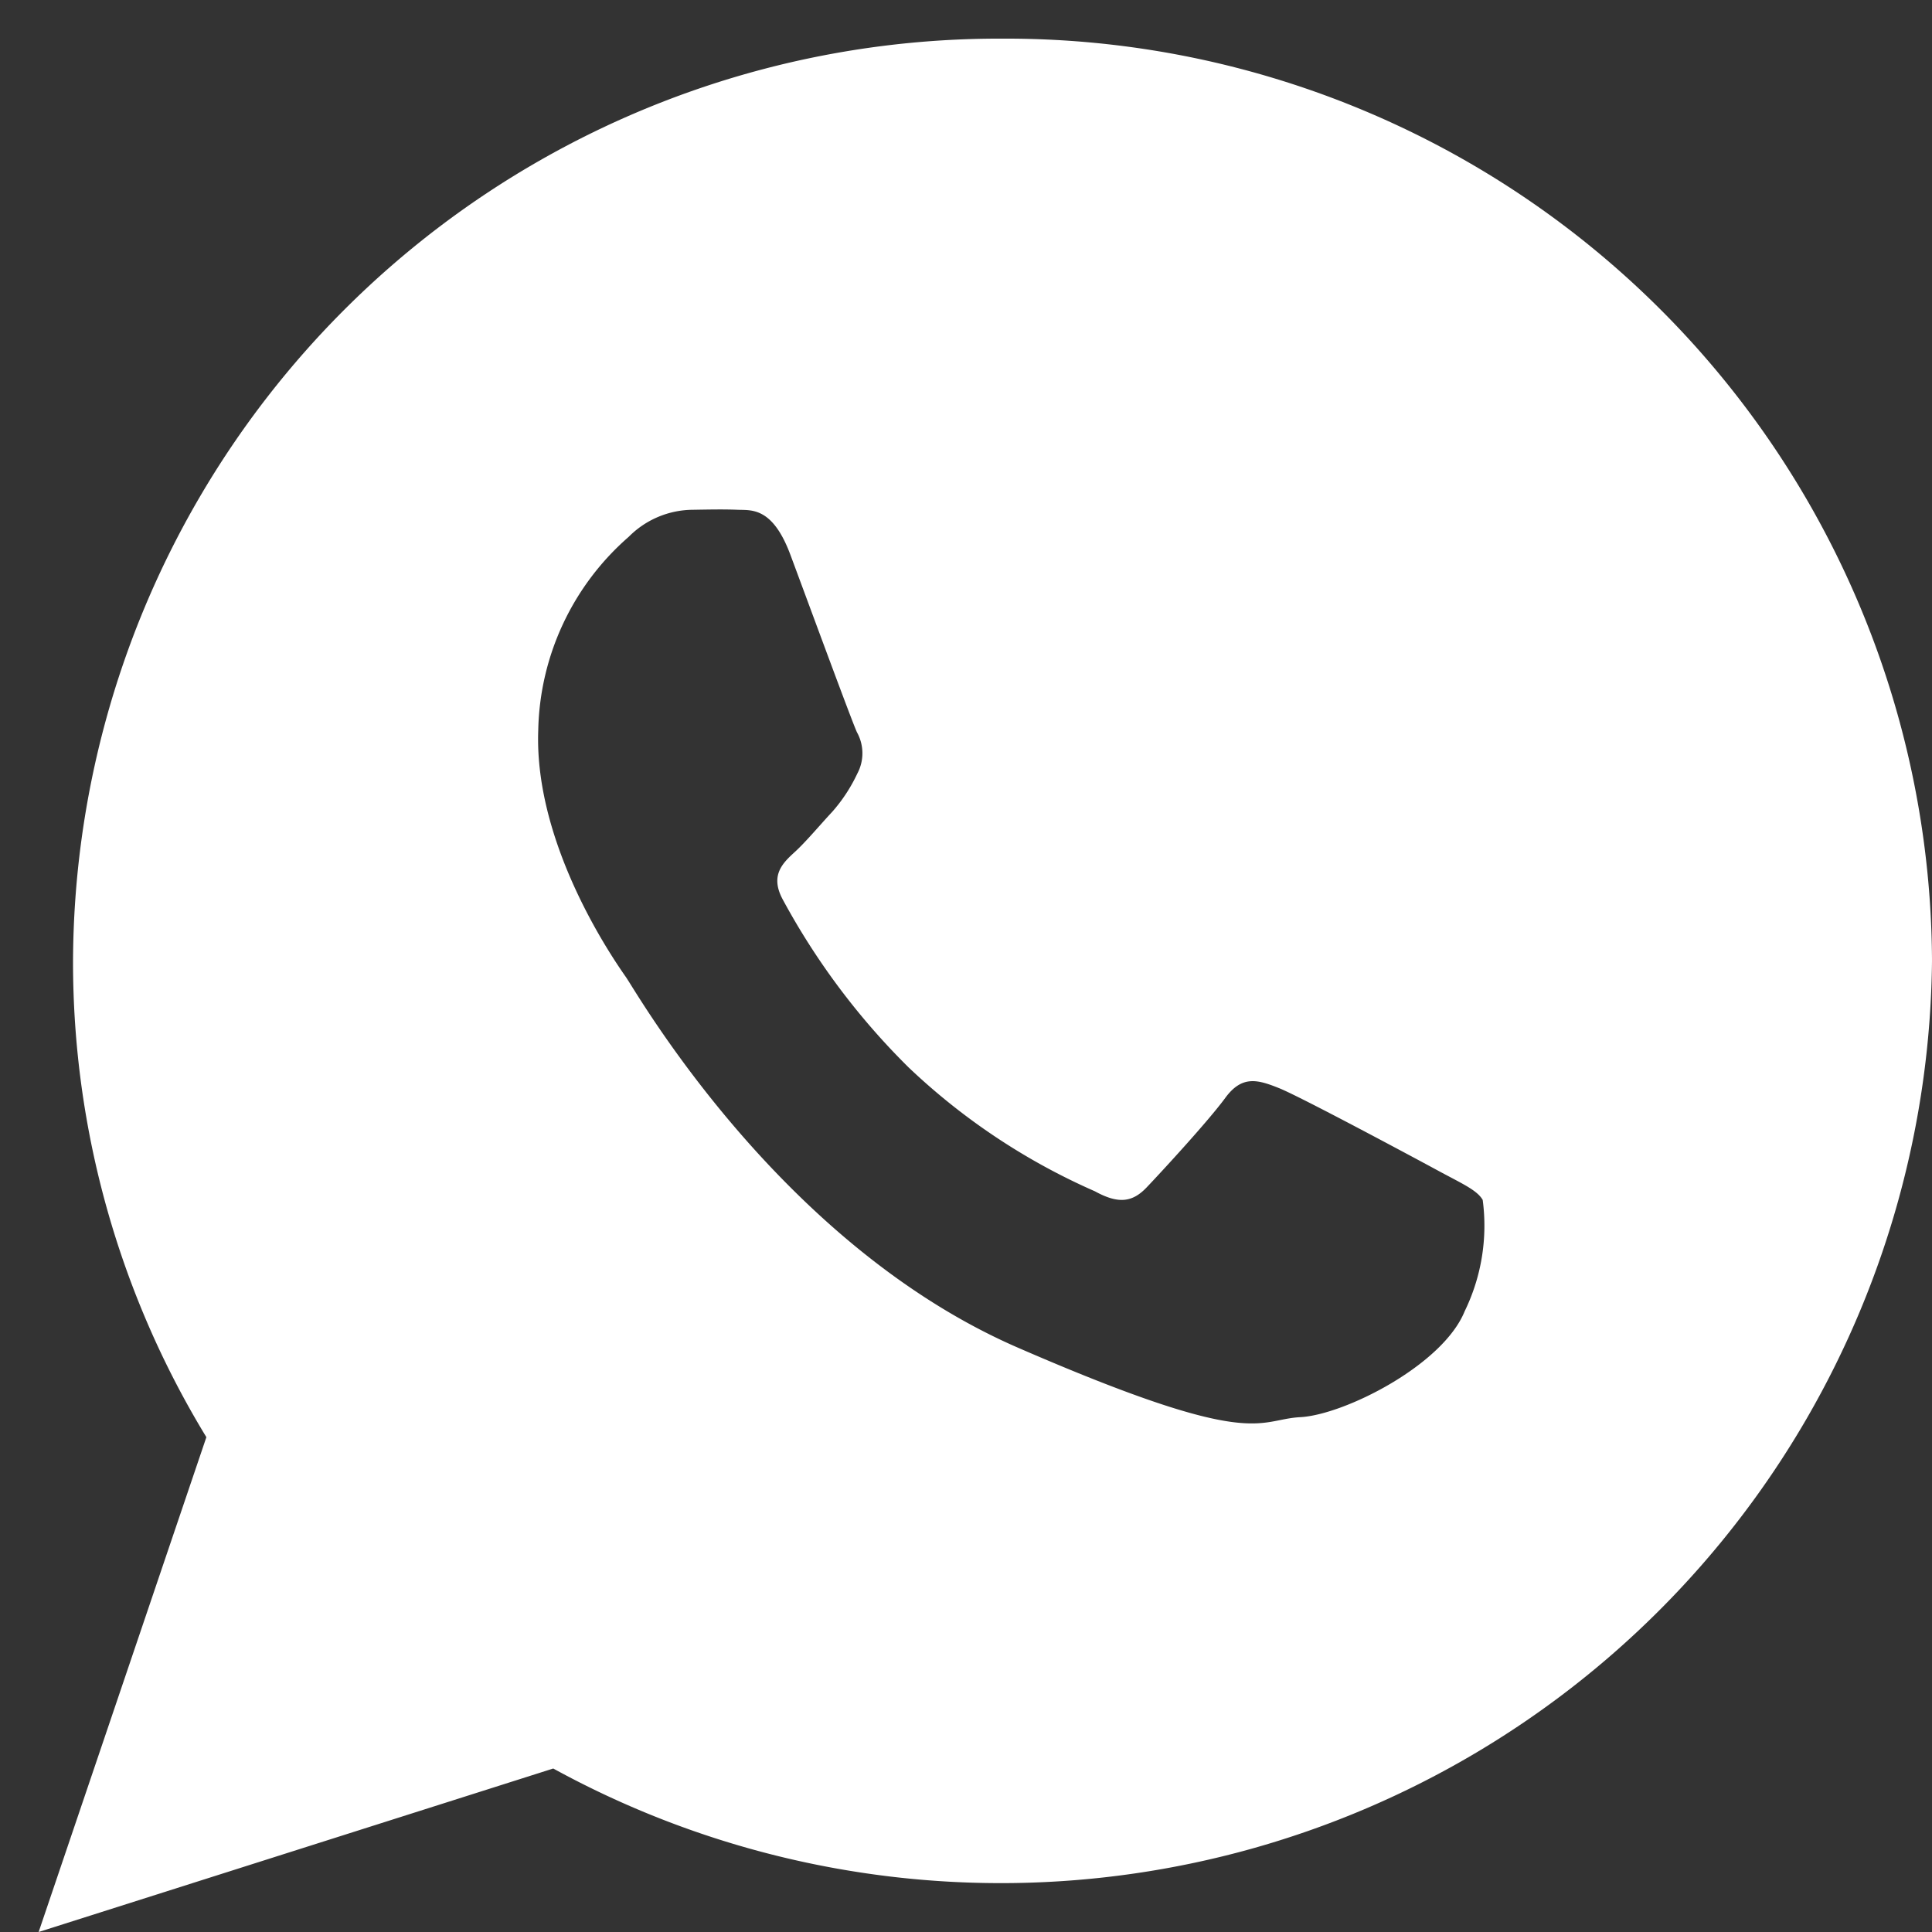
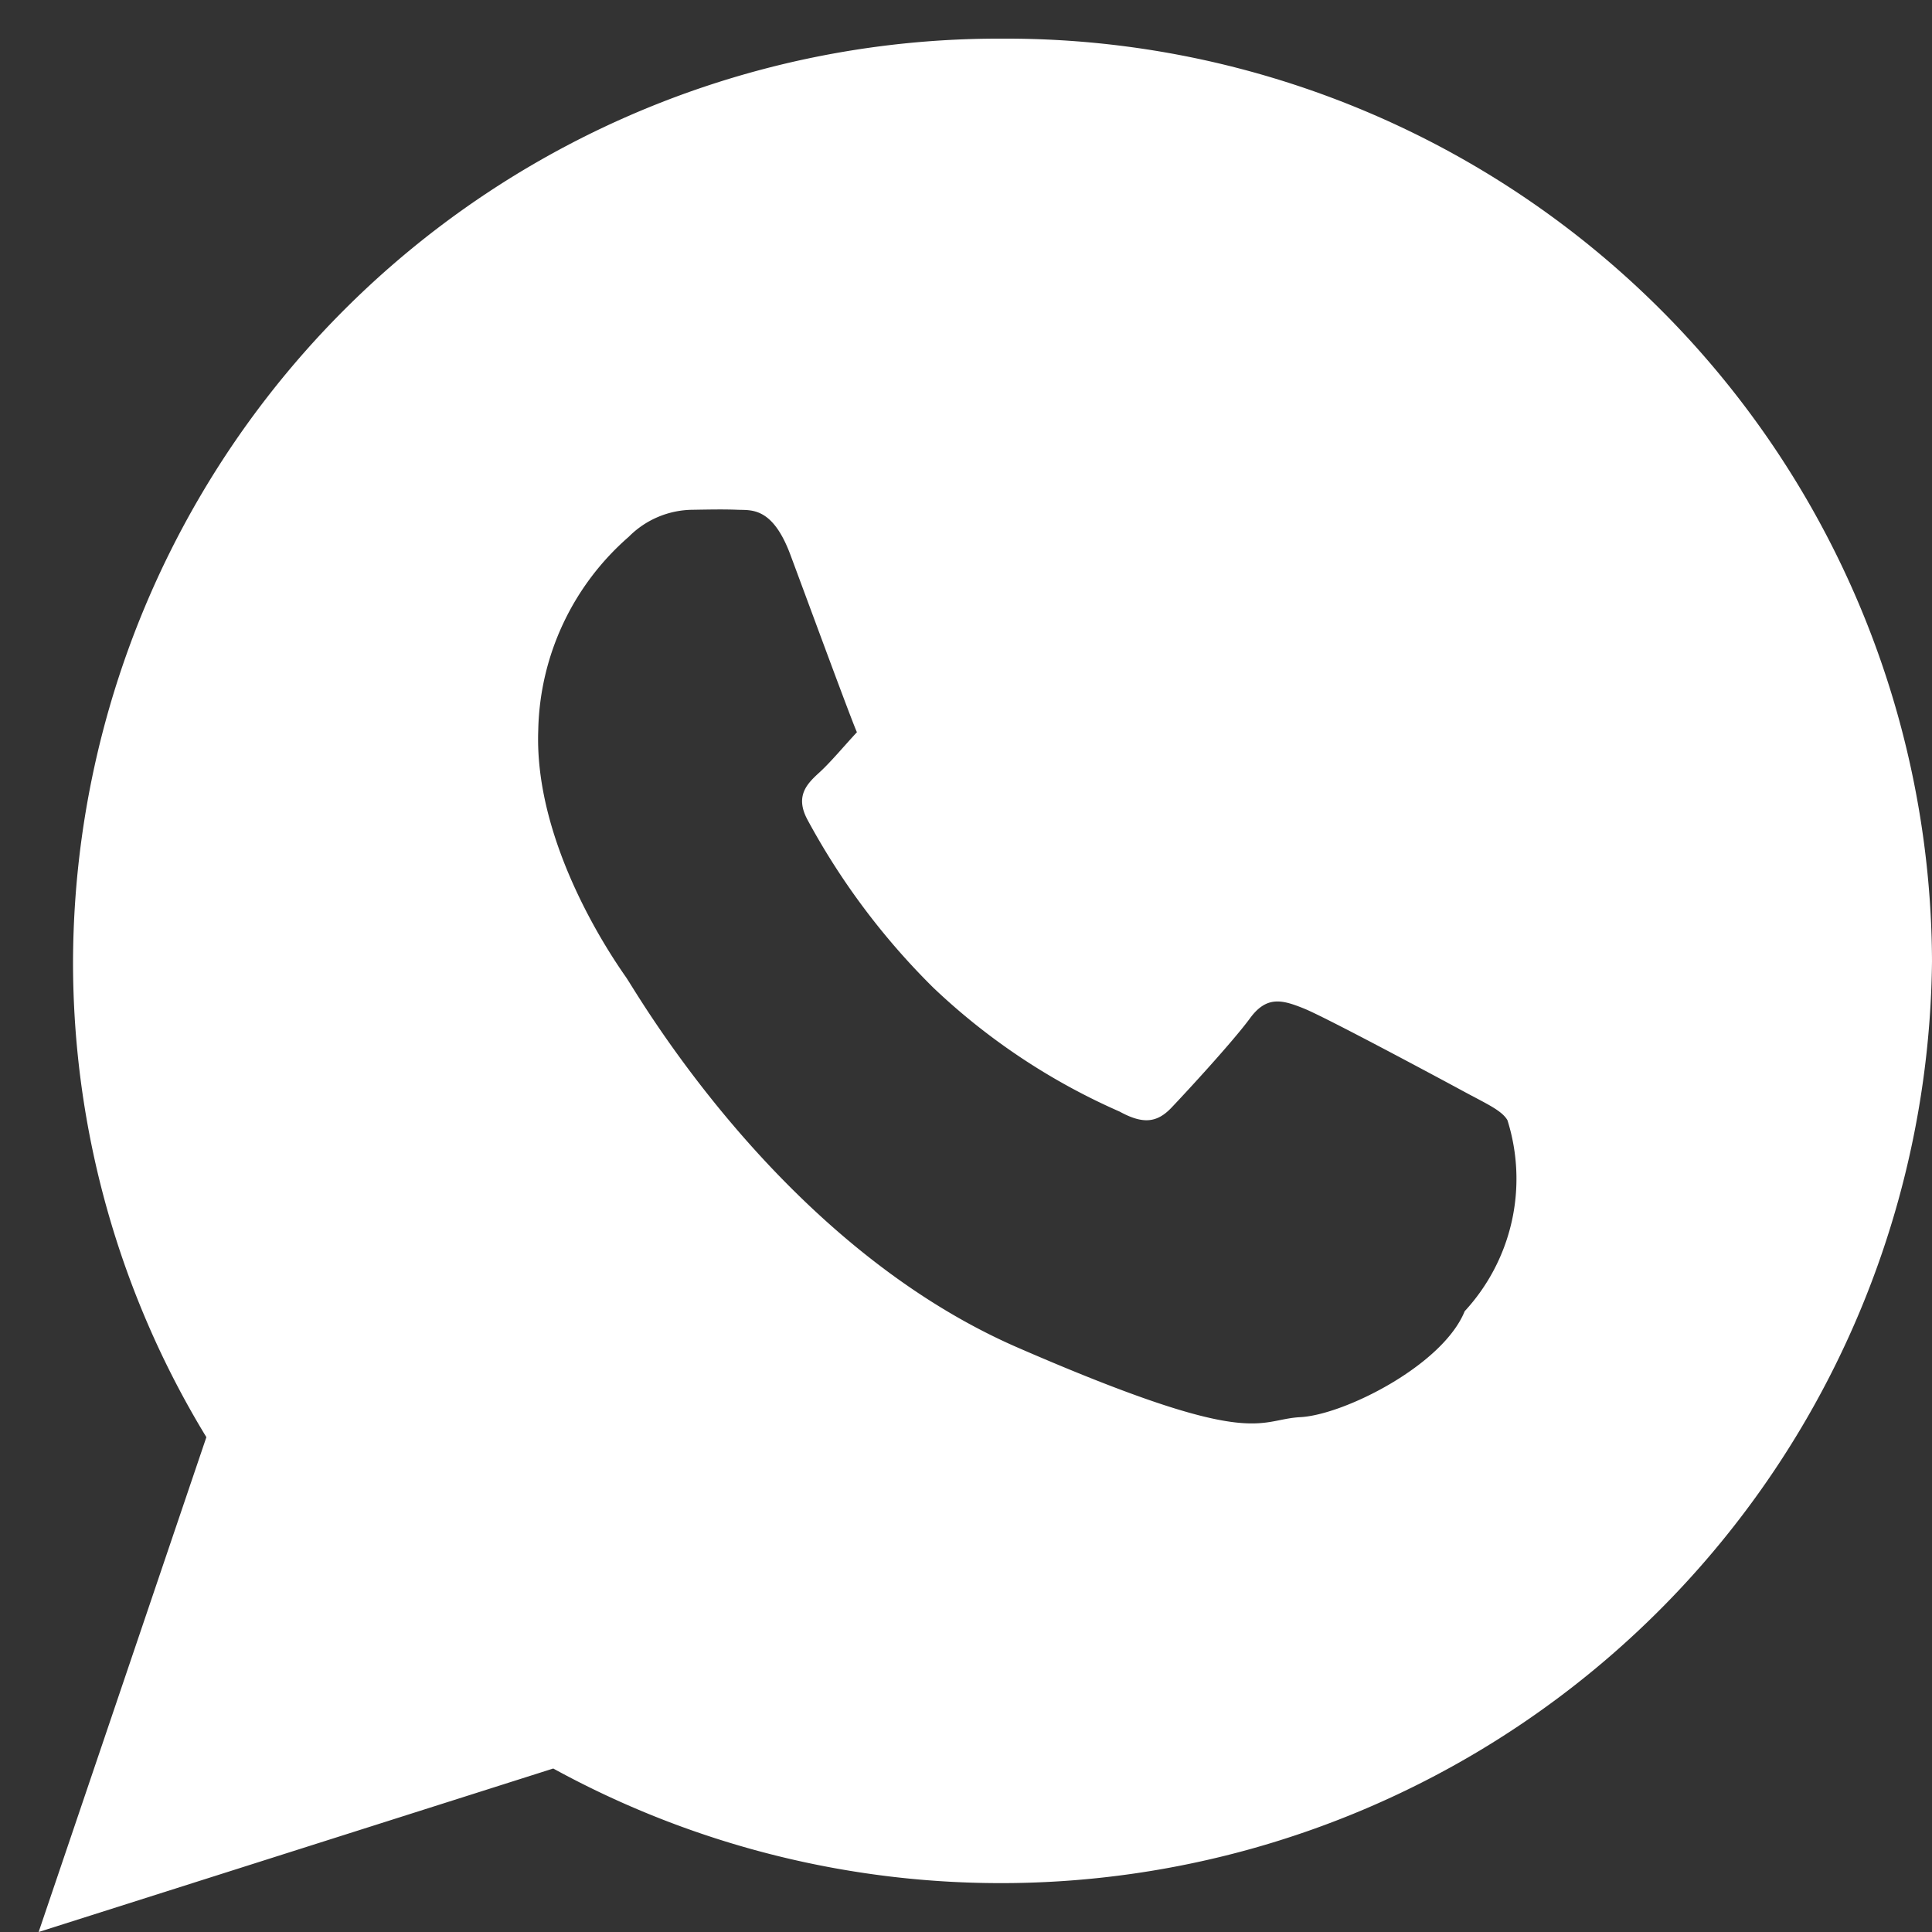
<svg xmlns="http://www.w3.org/2000/svg" width="50" height="50" viewBox="0 0 50 50">
  <rect x="0" y="0" width="50" height="50" fill="#333333" stroke="none" />
  <g id="Group_394" data-name="Group 394" transform="translate(-2737 -1443)">
-     <rect id="Rectangle_33" data-name="Rectangle 33" width="50" height="50" transform="translate(2737 1443)" fill="none" />
-     <path id="Icon_ionic-logo-whatsapp" data-name="Icon ionic-logo-whatsapp" d="M27.194,2.25A23.962,23.962,0,0,0,3.14,26.119,23.623,23.623,0,0,0,6.591,38.444L2.25,51.25l13.318-4.231a24.1,24.1,0,0,0,35.682-20.9A23.962,23.962,0,0,0,27.194,2.25ZM39.156,35.184c-.566,1.4-3.125,2.683-4.255,2.742s-1.16.874-7.311-1.8-9.849-9.17-10.141-9.589-2.382-3.4-2.269-6.394a6.816,6.816,0,0,1,2.341-5,2.356,2.356,0,0,1,1.666-.7c.484-.008.8-.014,1.156,0s.9-.075,1.362,1.164,1.58,4.282,1.722,4.593a1.115,1.115,0,0,1,.011,1.069,4.177,4.177,0,0,1-.652.993c-.321.344-.675.77-.962,1.033-.319.291-.653.609-.317,1.233a18.407,18.407,0,0,0,3.257,4.346,16.783,16.783,0,0,0,4.823,3.207c.6.329.963.292,1.337-.1s1.6-1.722,2.034-2.315.838-.478,1.394-.255,3.517,1.811,4.12,2.138,1.005.5,1.15.755A5.051,5.051,0,0,1,39.156,35.184Z" transform="translate(2735.75 1441.75)" fill="#fff" />
+     <path id="Icon_ionic-logo-whatsapp" data-name="Icon ionic-logo-whatsapp" d="M27.194,2.25A23.962,23.962,0,0,0,3.14,26.119,23.623,23.623,0,0,0,6.591,38.444L2.25,51.25l13.318-4.231a24.1,24.1,0,0,0,35.682-20.9A23.962,23.962,0,0,0,27.194,2.25ZM39.156,35.184c-.566,1.4-3.125,2.683-4.255,2.742s-1.16.874-7.311-1.8-9.849-9.17-10.141-9.589-2.382-3.4-2.269-6.394a6.816,6.816,0,0,1,2.341-5,2.356,2.356,0,0,1,1.666-.7c.484-.008.8-.014,1.156,0s.9-.075,1.362,1.164,1.58,4.282,1.722,4.593c-.321.344-.675.77-.962,1.033-.319.291-.653.609-.317,1.233a18.407,18.407,0,0,0,3.257,4.346,16.783,16.783,0,0,0,4.823,3.207c.6.329.963.292,1.337-.1s1.6-1.722,2.034-2.315.838-.478,1.394-.255,3.517,1.811,4.12,2.138,1.005.5,1.15.755A5.051,5.051,0,0,1,39.156,35.184Z" transform="translate(2735.75 1441.75)" fill="#fff" />
  </g>
</svg>